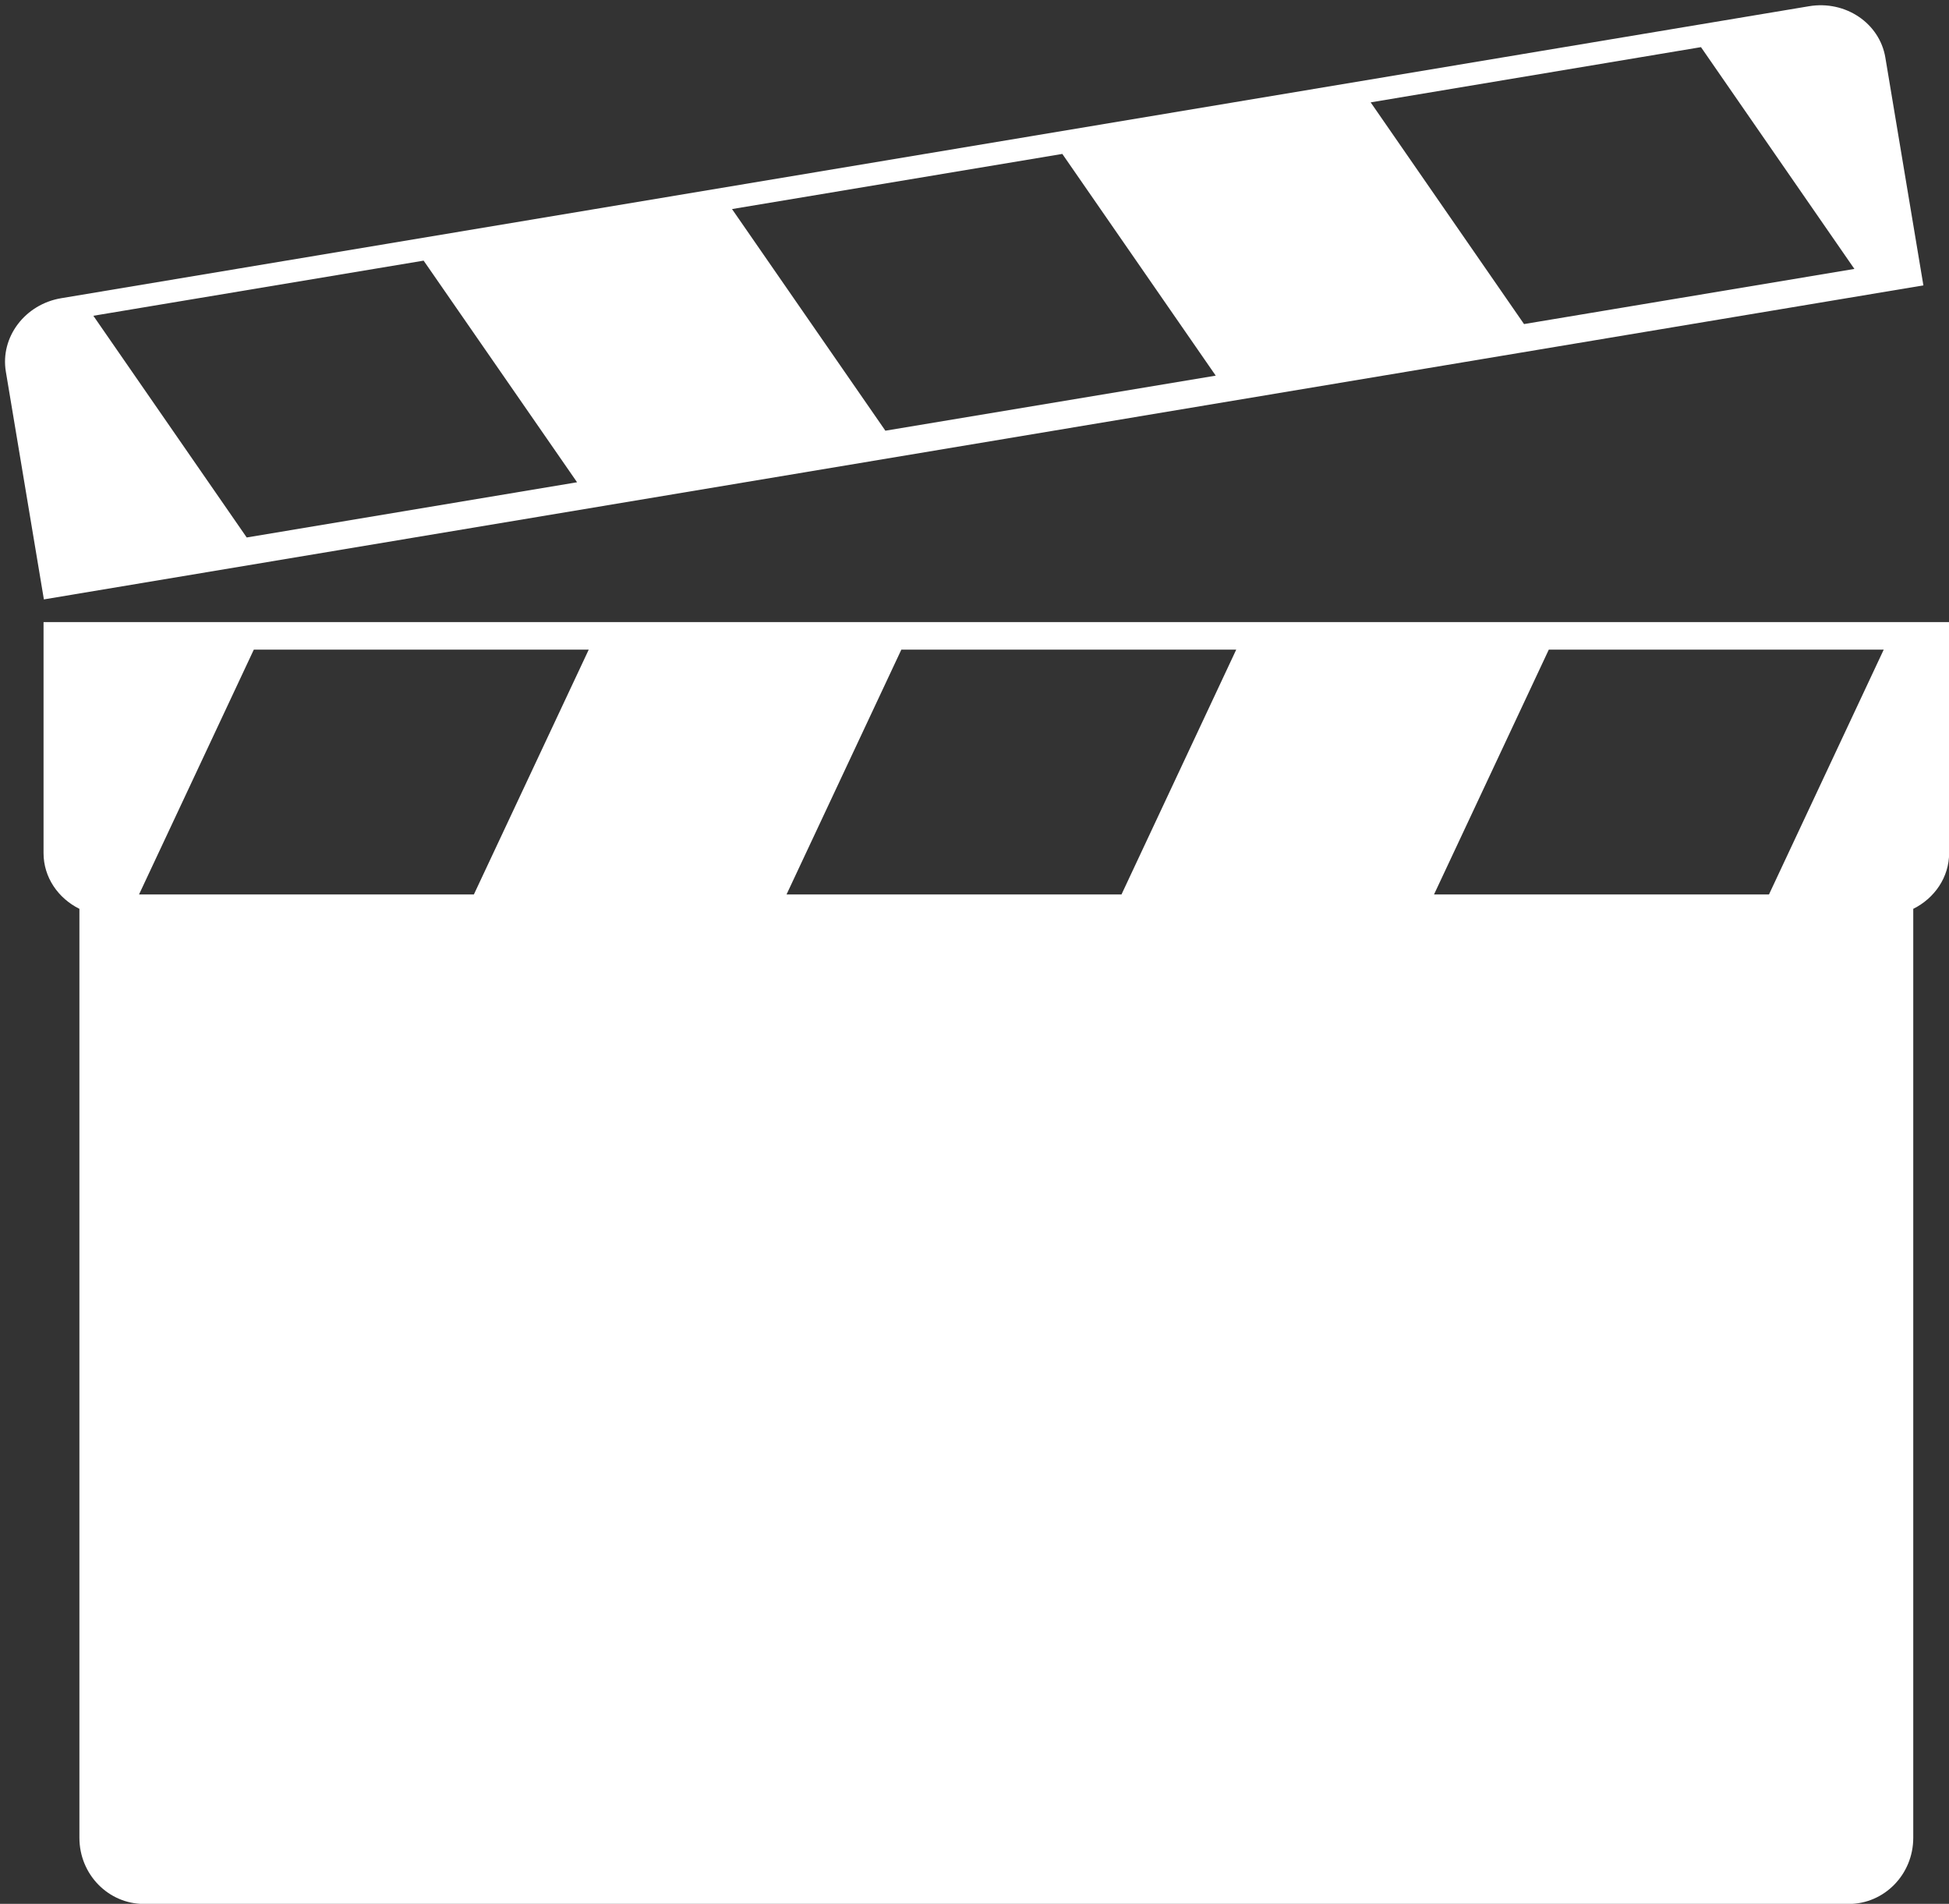
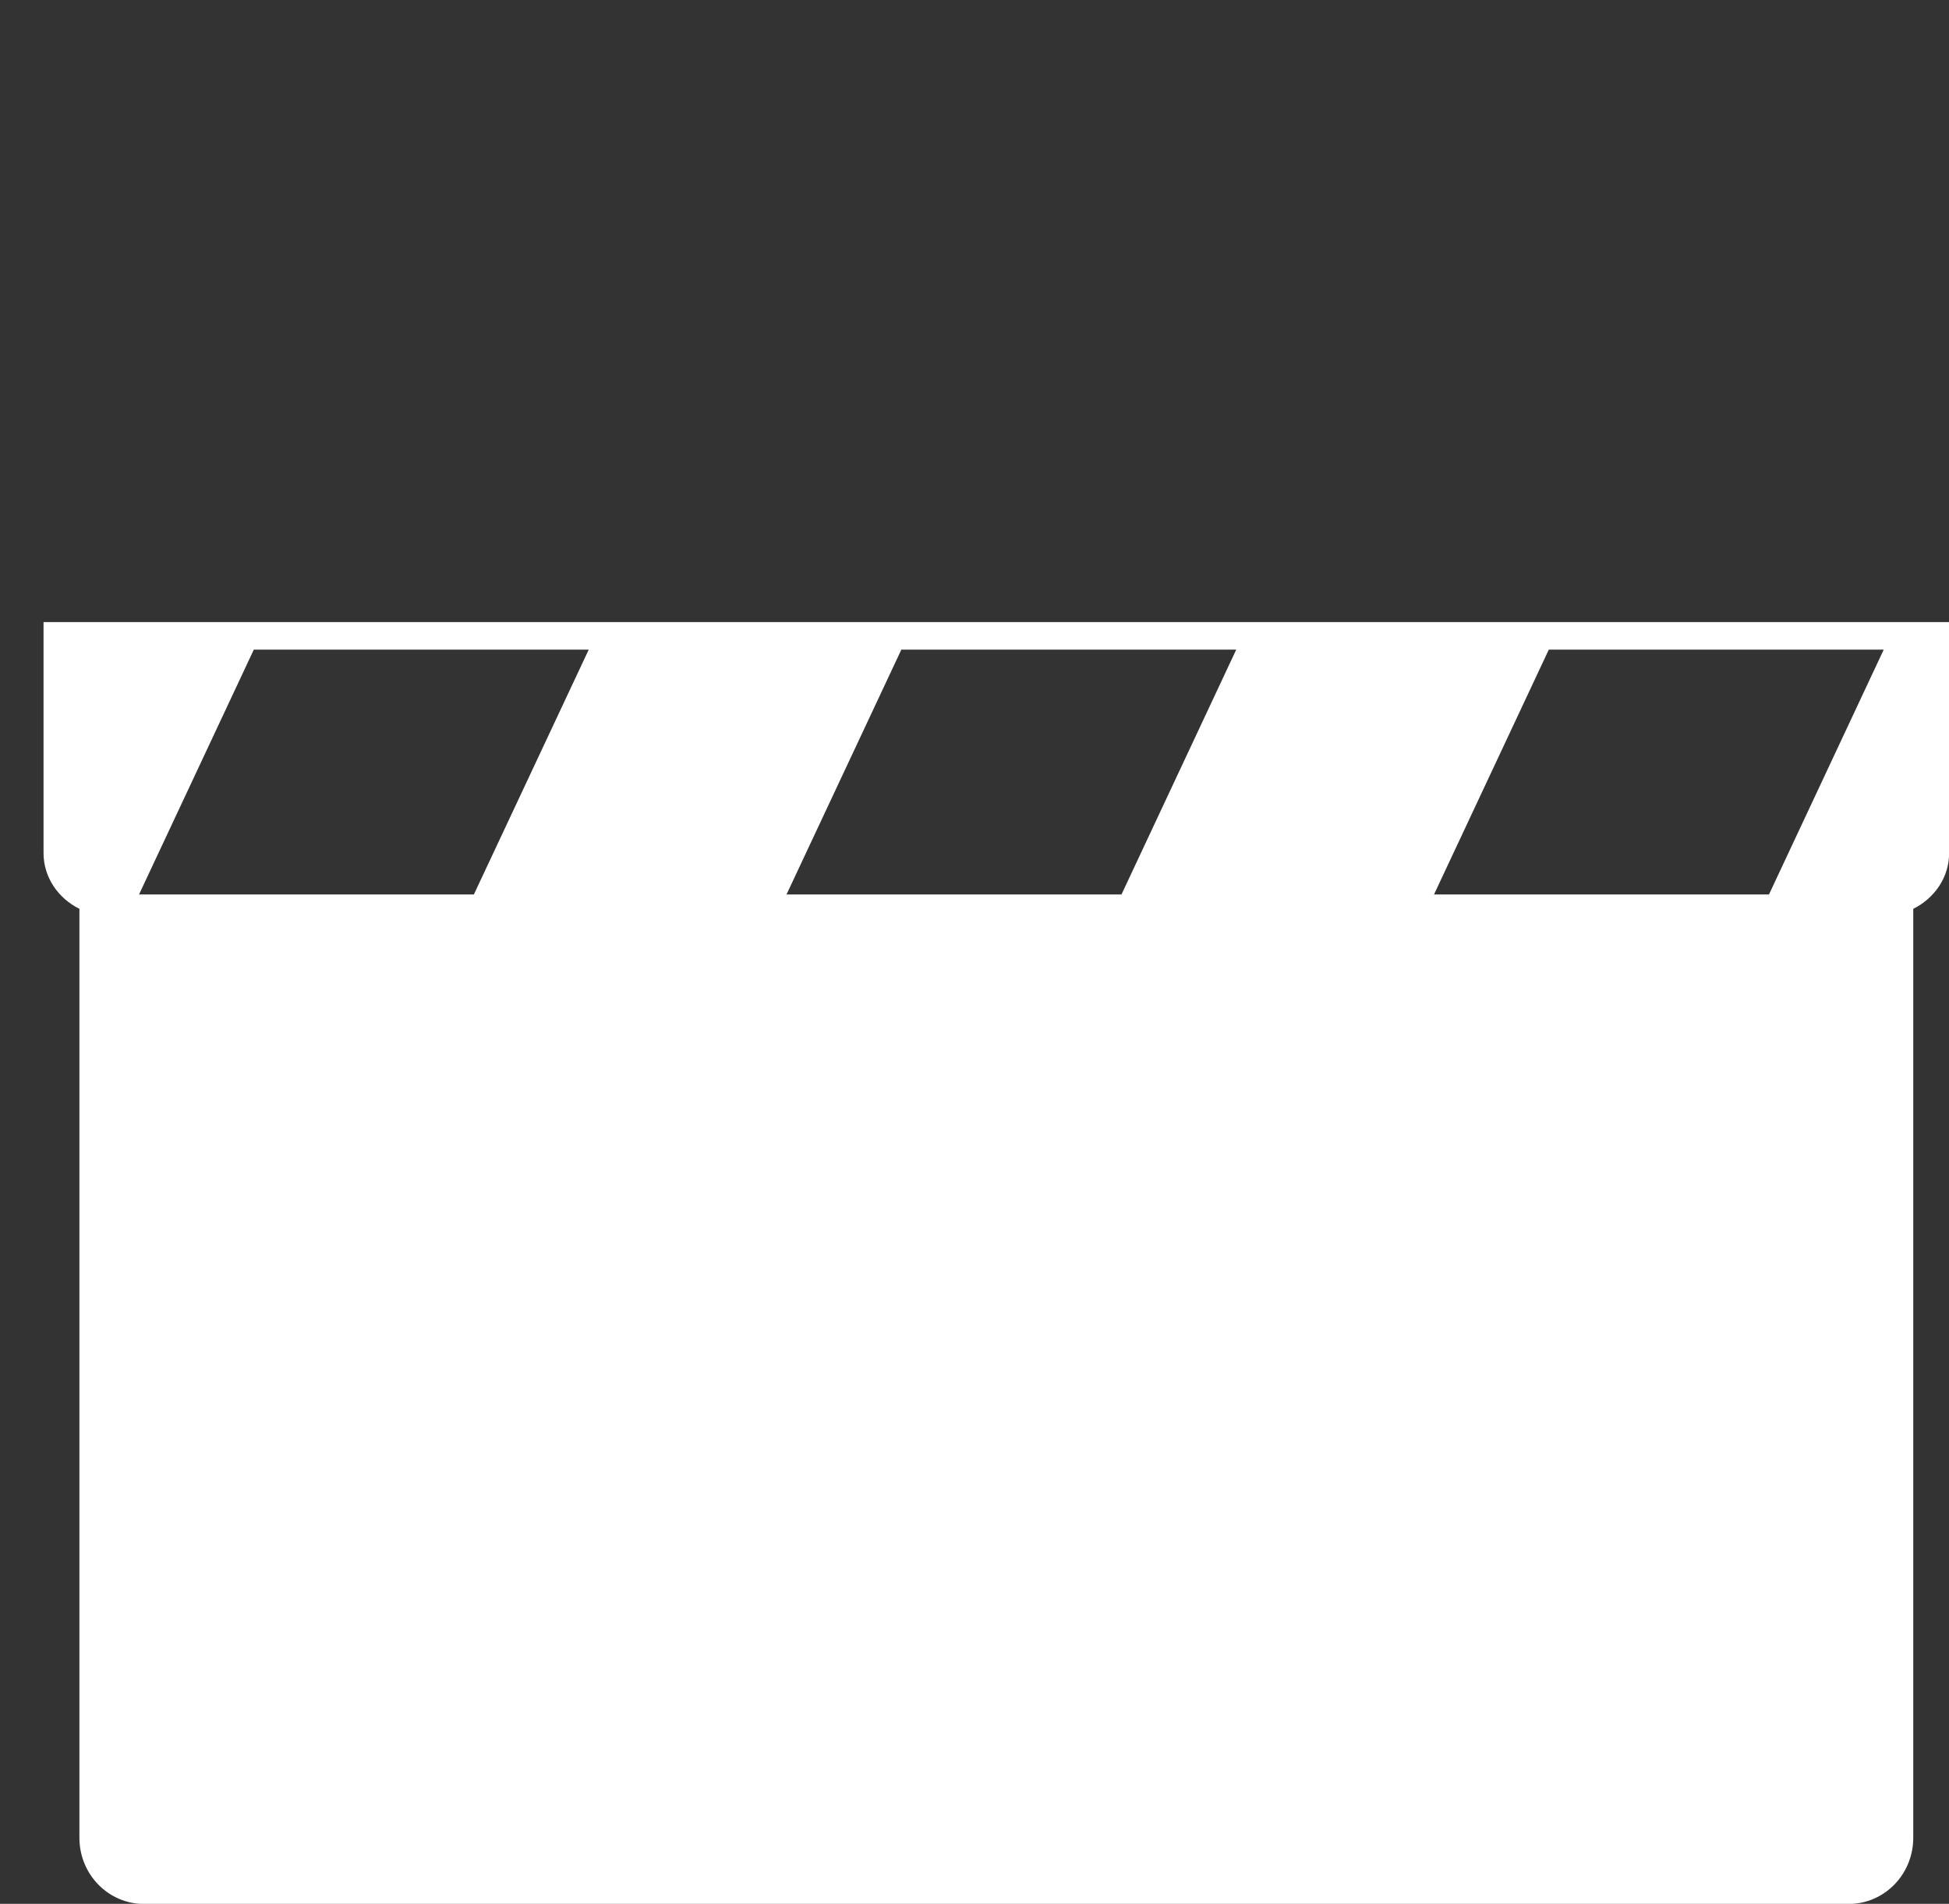
<svg xmlns="http://www.w3.org/2000/svg" fill="#ffffff" height="834.5" preserveAspectRatio="xMidYMid meet" version="1" viewBox="-2.2 -2.3 854.4 834.5" width="854.4" zoomAndPan="magnify">
  <rect x="-2.2" y="-2.3" width="854.4" height="834.5" fill="#333333" stroke="none" />
  <g id="change1_1">
    <path d="M16.888,270.381V371.634c0,10.651,6.409,19.8,15.723,24.438V803.257c0,16.057,12.686,29.01,28.36,29.01h747.2c15.674,0,28.36-12.953,28.36-29.01V396.072c9.316-4.641,15.726-13.821,15.726-24.438V270.381ZM205.54,389.763H58.751l50.31-107.3H255.883Zm283.9,0H342.6l50.326-107.3H539.732Zm283.847,0H626.446l50.31-107.3H823.579Z" fill="inherit" />
-     <path d="M840.972,122.79,824.3,22.938c-2.521-15.089-17.509-25.2-33.5-22.5L24.7,128.4C8.741,131.035-2.159,145.49.362,160.582l16.676,99.851Zm-97.5-104.426,67.253,97.214L665.906,139.749l-67.235-97.18ZM463.5,65.169l67.252,97.182-144.82,24.136L318.7,89.34ZM183.508,111.941l67.268,97.146L105.955,233.292,38.72,136.11Z" fill="inherit" />
  </g>
</svg>